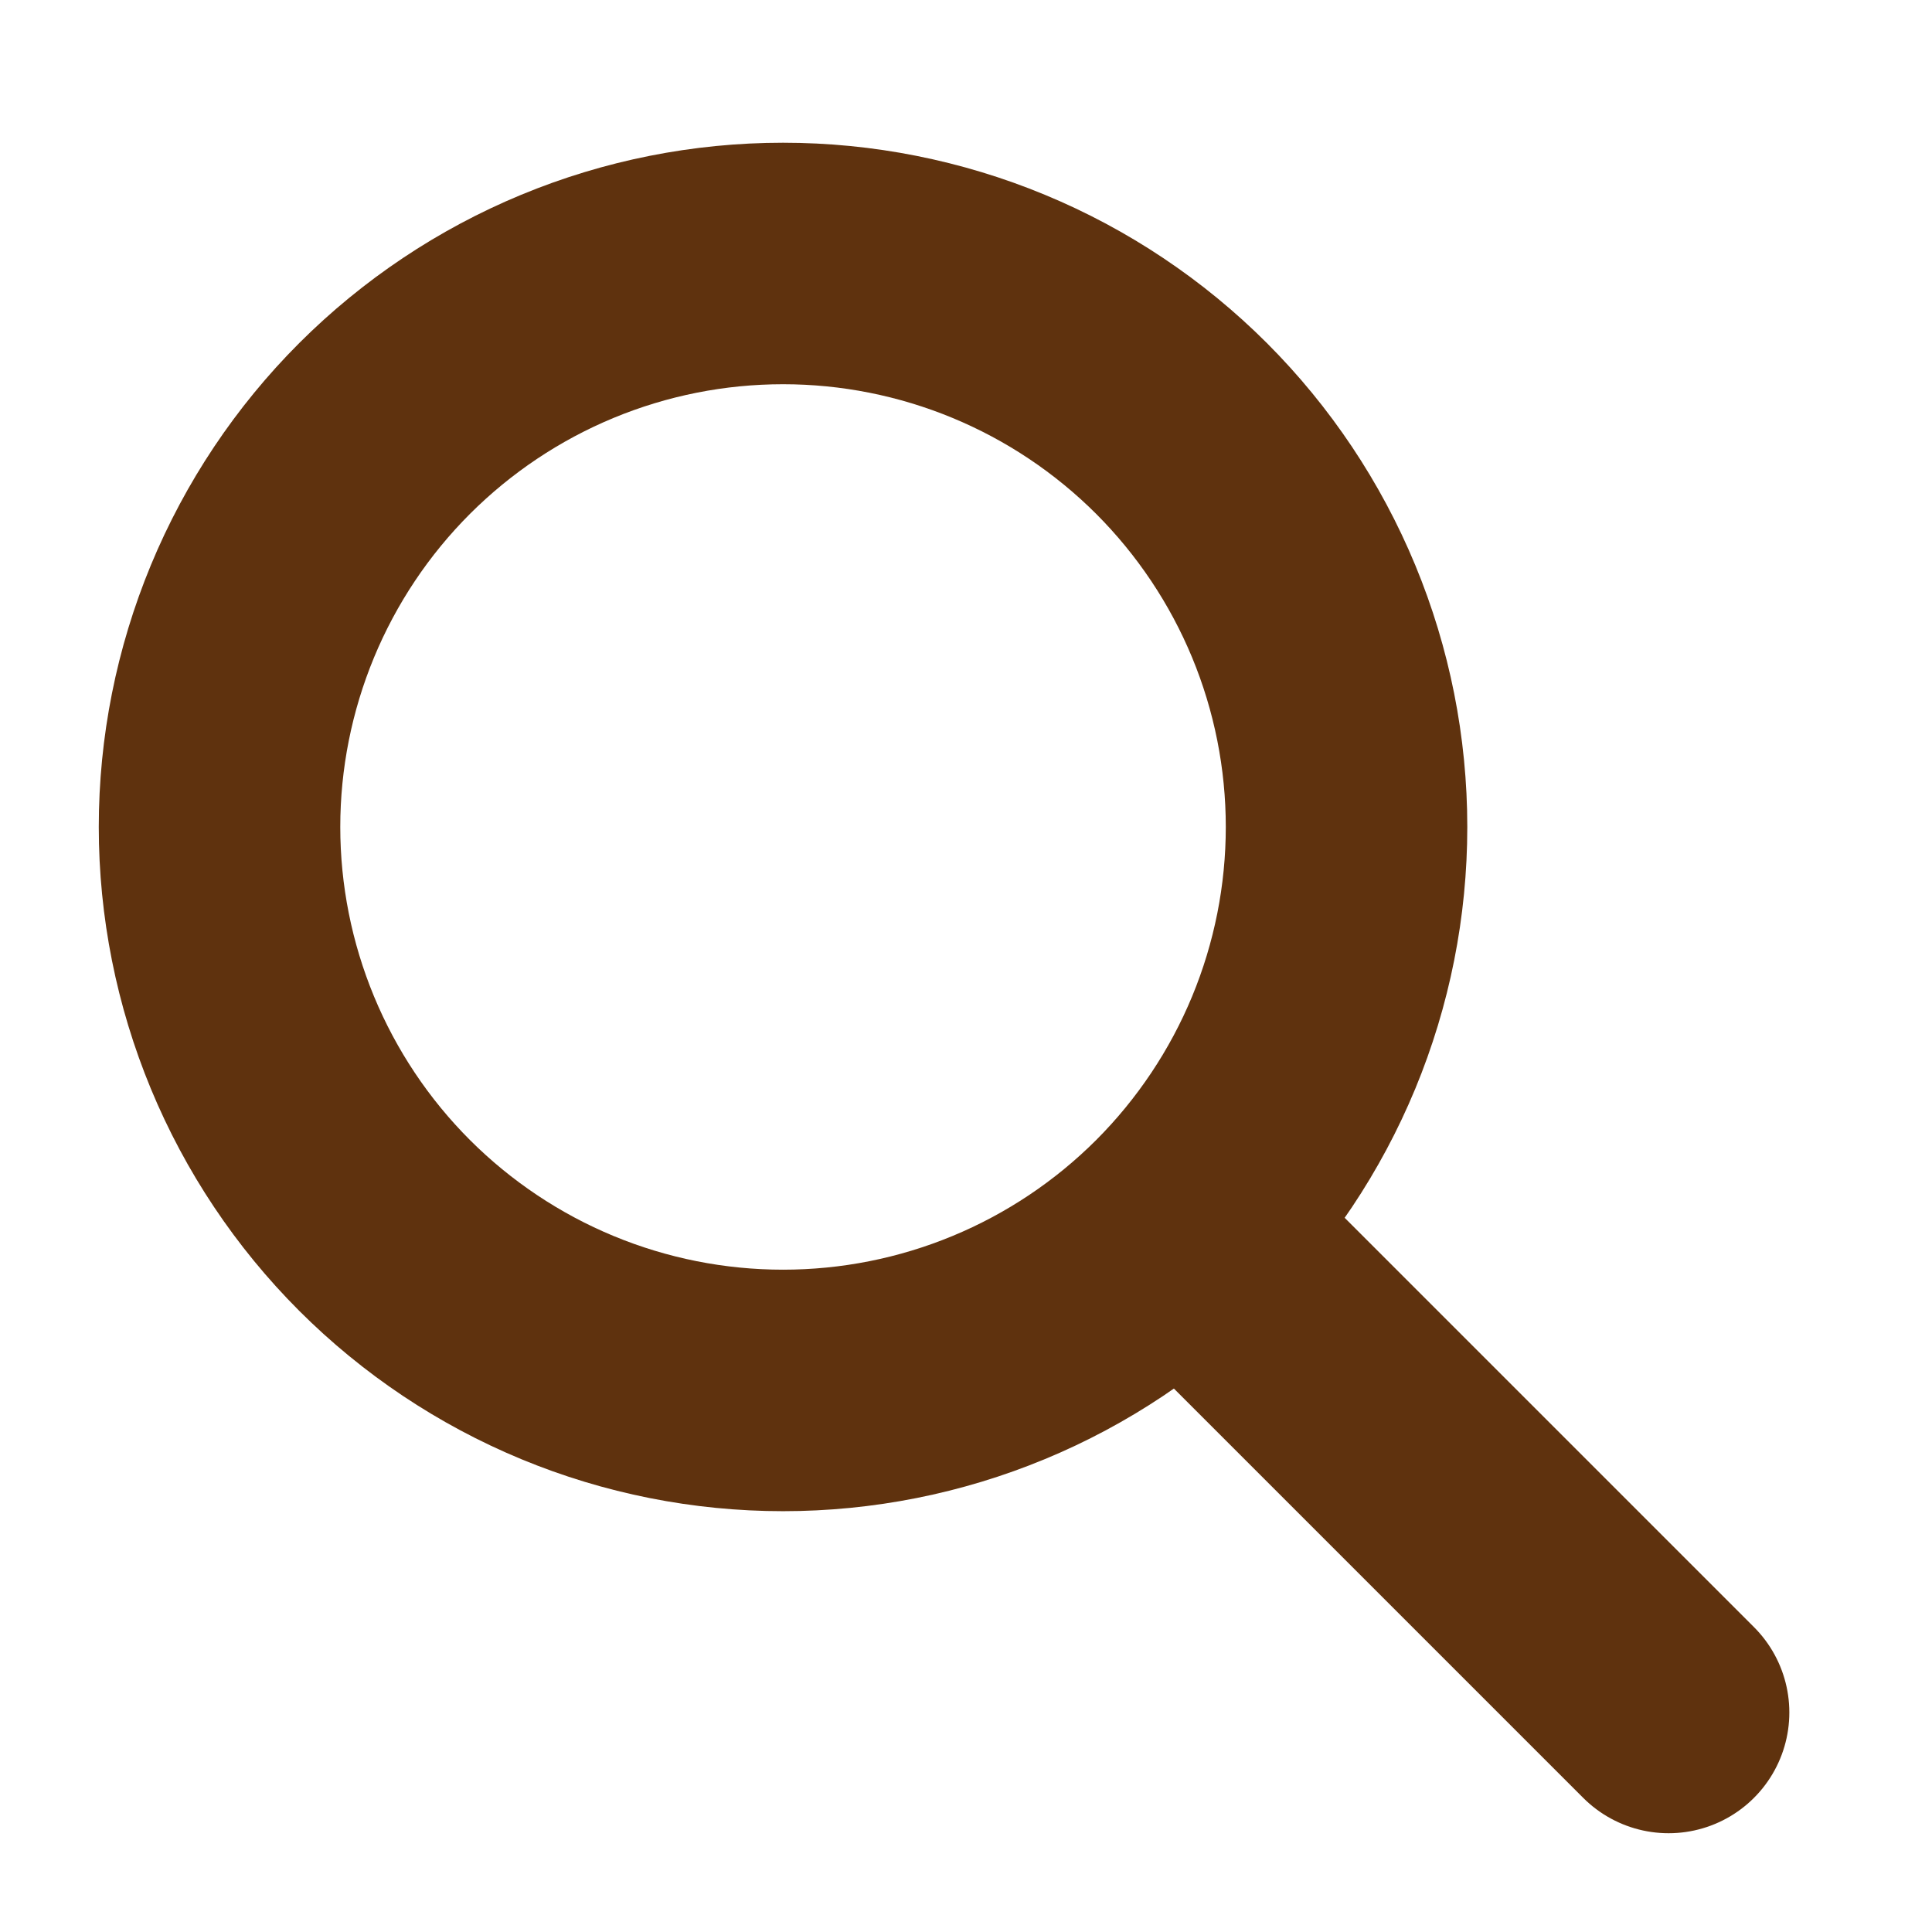
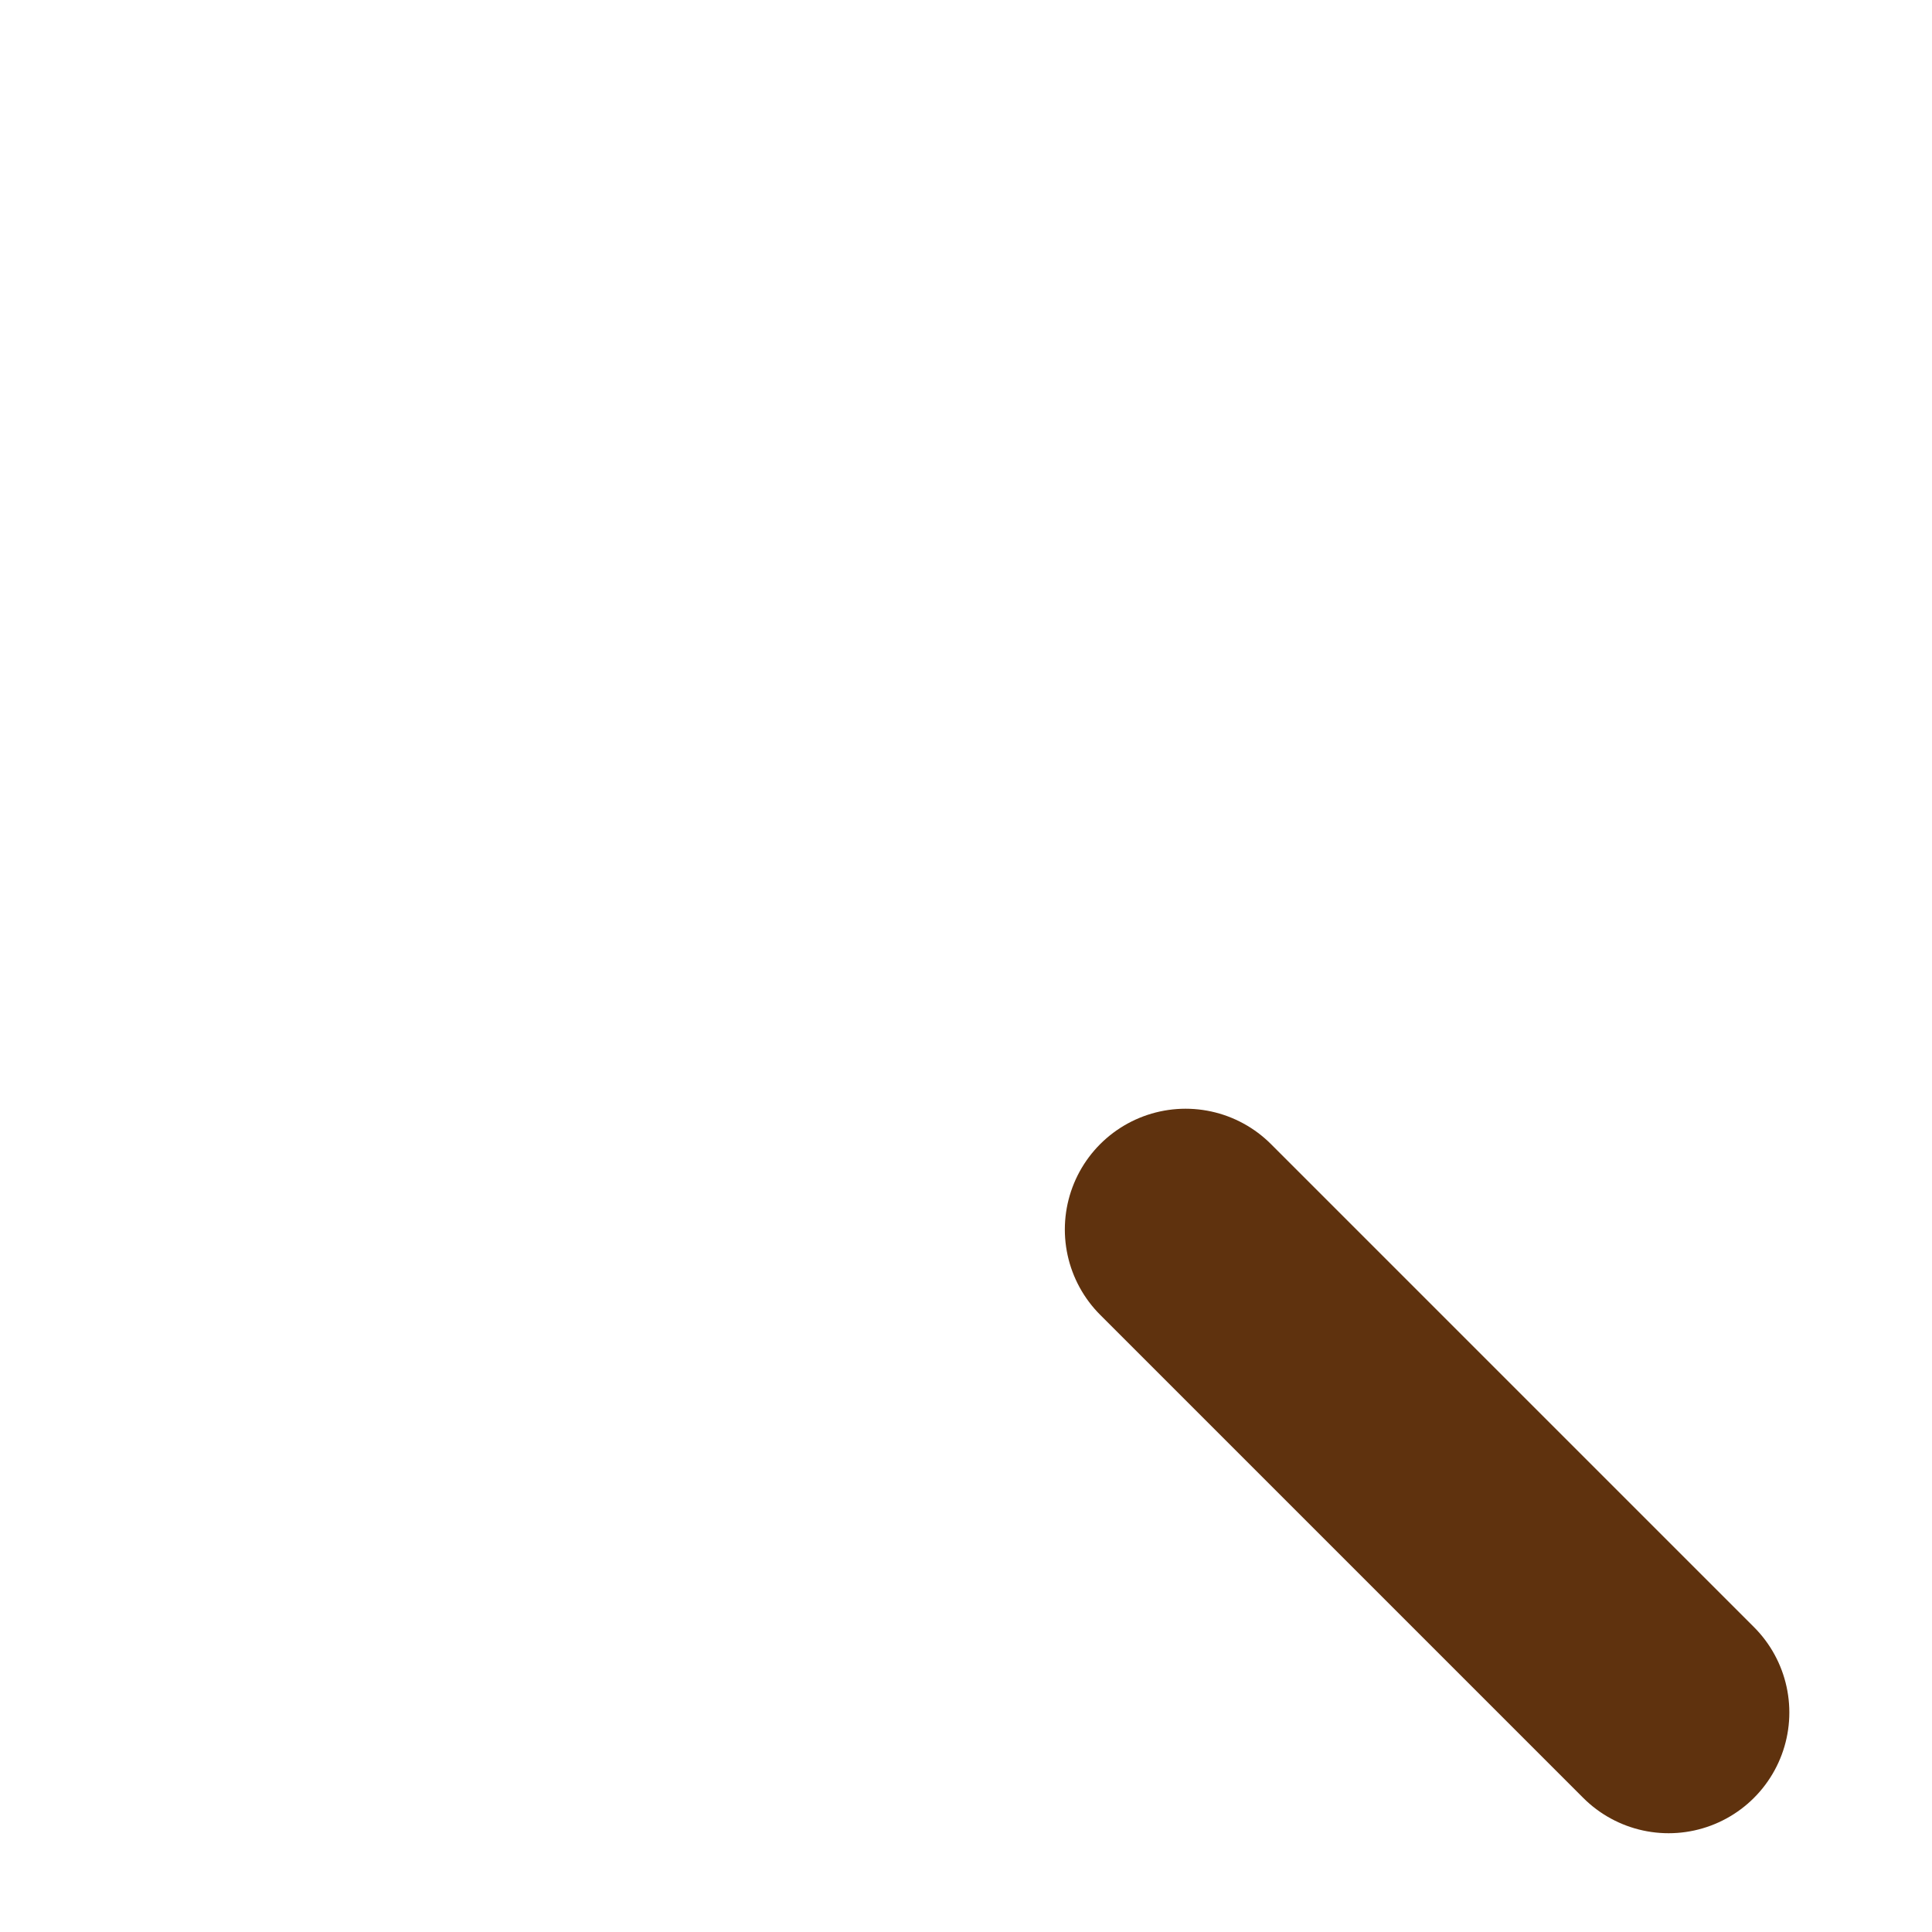
<svg xmlns="http://www.w3.org/2000/svg" width="32" height="32" viewBox="0 0 32 32" fill="none">
-   <path d="M3.636 13.697C3.636 14.923 3.878 16.136 4.347 17.269C4.816 18.401 5.503 19.43 6.37 20.297C7.237 21.163 8.266 21.851 9.398 22.32C10.53 22.789 11.744 23.03 12.97 23.03C14.195 23.03 15.409 22.789 16.541 22.32C17.674 21.851 18.703 21.163 19.57 20.297C20.436 19.43 21.124 18.401 21.593 17.269C22.062 16.136 22.303 14.923 22.303 13.697C22.303 12.471 22.062 11.258 21.593 10.125C21.124 8.993 20.436 7.964 19.57 7.097C18.703 6.231 17.674 5.543 16.541 5.074C15.409 4.605 14.195 4.364 12.97 4.364C11.744 4.364 10.53 4.605 9.398 5.074C8.266 5.543 7.237 6.231 6.37 7.097C5.503 7.964 4.816 8.993 4.347 10.125C3.878 11.258 3.636 12.471 3.636 13.697Z" stroke="#5F320E" stroke-width="4" stroke-linecap="round" stroke-linejoin="round" />
  <path d="M27.637 28.364L19.637 20.364" stroke="#5F320E" stroke-width="4" stroke-linecap="round" stroke-linejoin="round" />
</svg>